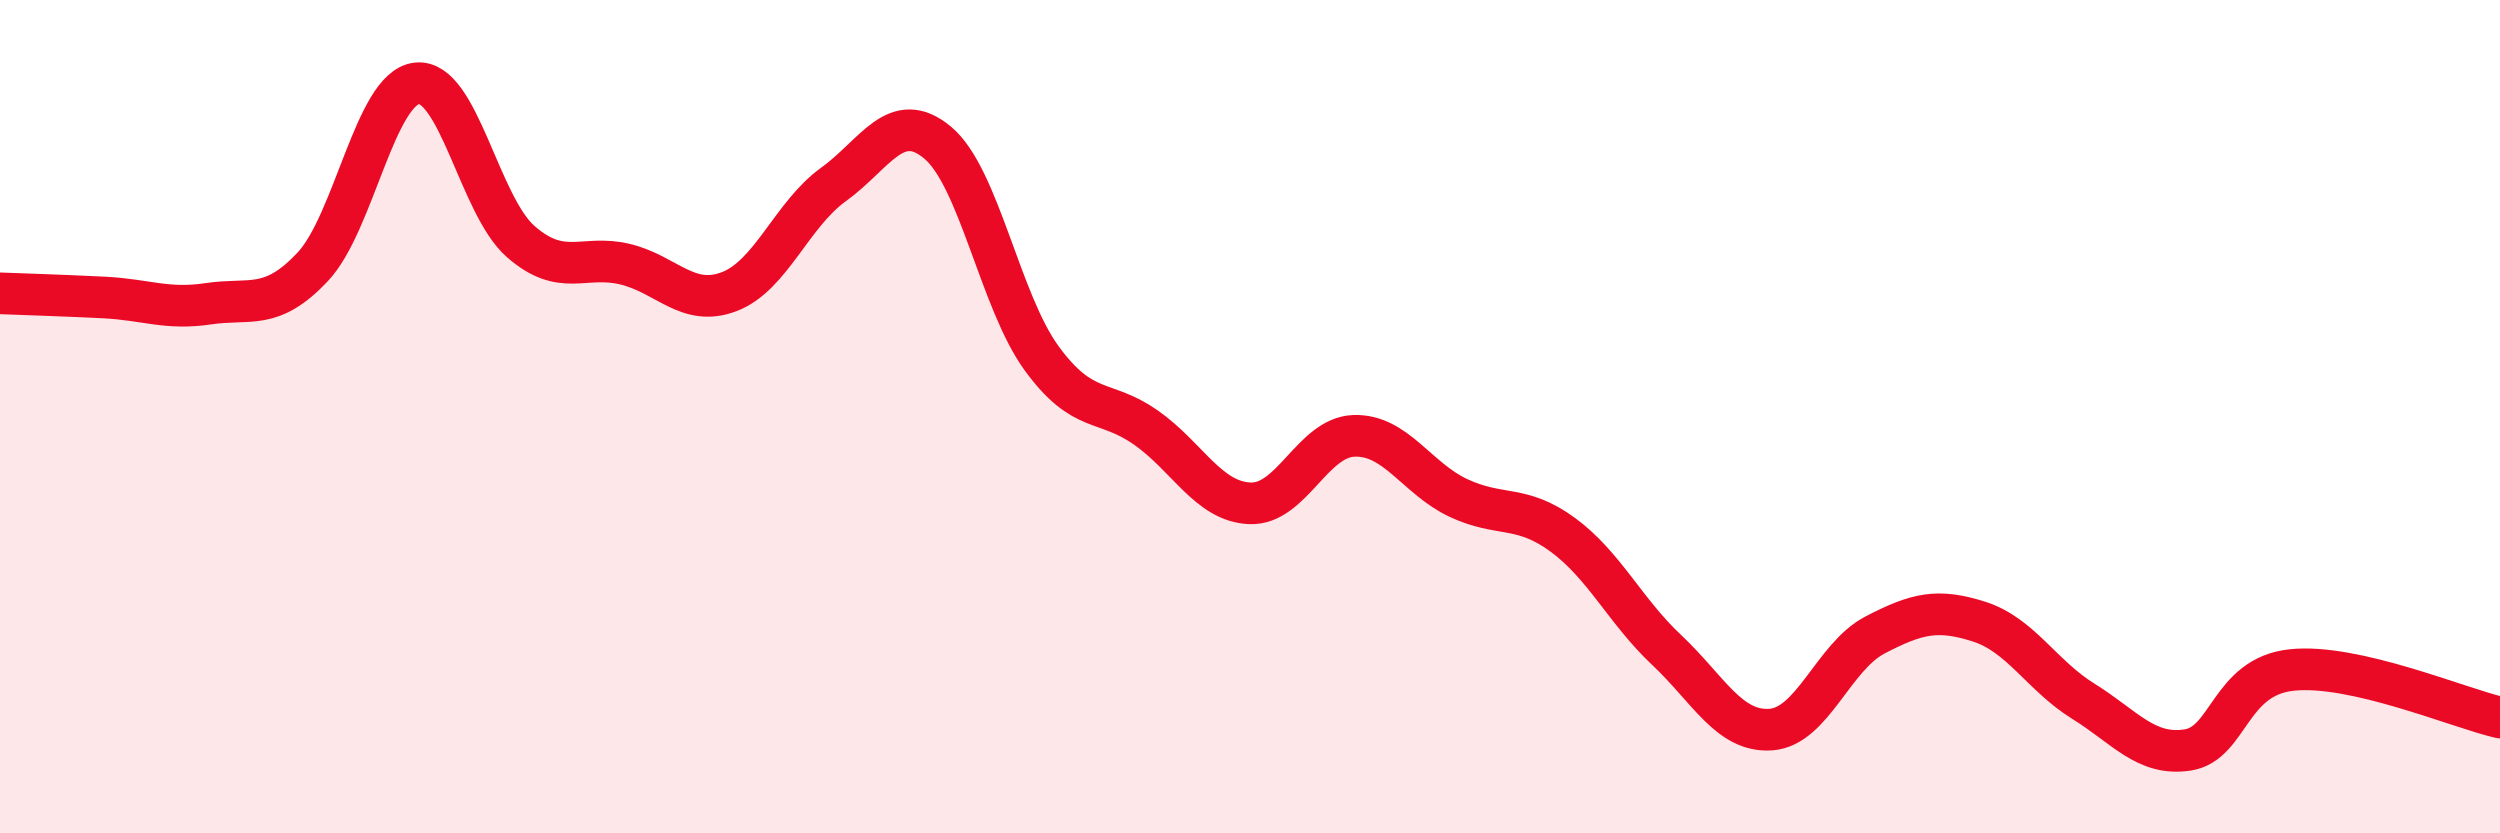
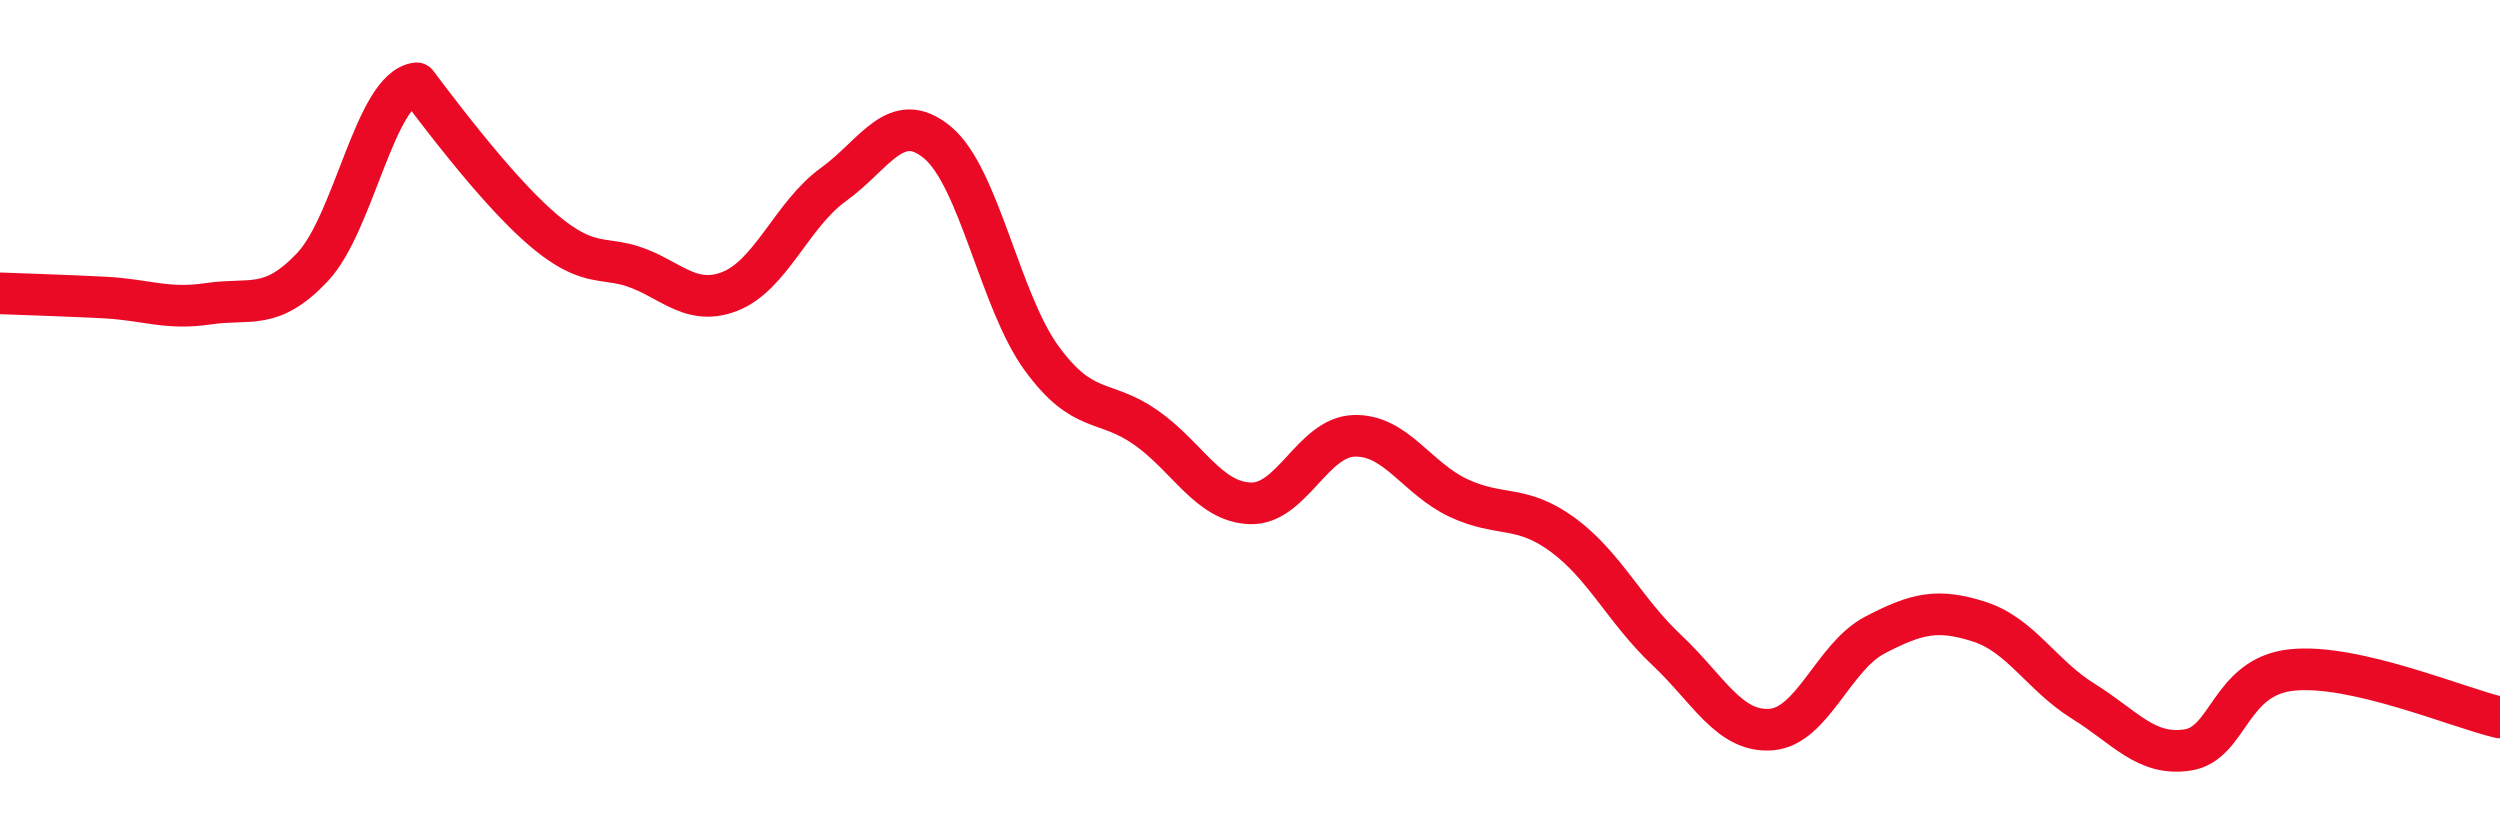
<svg xmlns="http://www.w3.org/2000/svg" width="60" height="20" viewBox="0 0 60 20">
-   <path d="M 0,7.04 C 0.5,7.06 1.5,7.09 2.5,7.14 C 3.5,7.19 4,7.44 5,7.29 C 6,7.14 6.5,7.47 7.5,6.41 C 8.5,5.35 9,2.12 10,2 C 11,1.88 11.5,4.93 12.5,5.8 C 13.5,6.67 14,6.1 15,6.34 C 16,6.58 16.5,7.38 17.5,7 C 18.5,6.62 19,5.15 20,4.43 C 21,3.71 21.5,2.59 22.5,3.42 C 23.5,4.25 24,7.23 25,8.6 C 26,9.97 26.5,9.56 27.5,10.26 C 28.5,10.96 29,12.04 30,12.08 C 31,12.12 31.5,10.49 32.5,10.46 C 33.5,10.43 34,11.48 35,11.95 C 36,12.42 36.5,12.1 37.5,12.83 C 38.5,13.56 39,14.66 40,15.6 C 41,16.54 41.5,17.58 42.5,17.51 C 43.5,17.44 44,15.76 45,15.24 C 46,14.72 46.5,14.6 47.5,14.92 C 48.5,15.24 49,16.21 50,16.83 C 51,17.45 51.5,18.15 52.5,18 C 53.5,17.85 53.5,16.24 55,16.08 C 56.5,15.92 59,16.99 60,17.22L60 20L0 20Z" fill="#EB0A25" opacity="0.1" stroke-linecap="round" stroke-linejoin="round" />
-   <path d="M 0,7.04 C 0.5,7.06 1.5,7.09 2.5,7.14 C 3.5,7.19 4,7.44 5,7.29 C 6,7.14 6.5,7.47 7.5,6.41 C 8.5,5.35 9,2.12 10,2 C 11,1.88 11.5,4.93 12.5,5.8 C 13.5,6.67 14,6.1 15,6.34 C 16,6.58 16.5,7.38 17.5,7 C 18.5,6.62 19,5.15 20,4.43 C 21,3.71 21.5,2.59 22.5,3.42 C 23.5,4.25 24,7.23 25,8.6 C 26,9.97 26.5,9.56 27.5,10.26 C 28.5,10.96 29,12.04 30,12.08 C 31,12.12 31.5,10.49 32.5,10.46 C 33.5,10.43 34,11.48 35,11.95 C 36,12.42 36.5,12.1 37.5,12.83 C 38.5,13.56 39,14.66 40,15.6 C 41,16.54 41.5,17.58 42.5,17.51 C 43.5,17.44 44,15.76 45,15.24 C 46,14.72 46.5,14.6 47.5,14.92 C 48.5,15.24 49,16.21 50,16.83 C 51,17.45 51.5,18.15 52.5,18 C 53.5,17.85 53.5,16.24 55,16.08 C 56.5,15.92 59,16.99 60,17.22" stroke="#EB0A25" stroke-width="1" fill="none" stroke-linecap="round" stroke-linejoin="round" />
+   <path d="M 0,7.04 C 0.5,7.06 1.5,7.09 2.5,7.14 C 3.5,7.19 4,7.44 5,7.29 C 6,7.14 6.5,7.47 7.5,6.41 C 8.5,5.35 9,2.12 10,2 C 13.5,6.67 14,6.1 15,6.34 C 16,6.58 16.5,7.38 17.5,7 C 18.5,6.62 19,5.15 20,4.43 C 21,3.71 21.5,2.59 22.5,3.42 C 23.5,4.25 24,7.23 25,8.6 C 26,9.97 26.5,9.56 27.5,10.26 C 28.5,10.96 29,12.04 30,12.08 C 31,12.12 31.5,10.49 32.5,10.46 C 33.5,10.43 34,11.48 35,11.95 C 36,12.42 36.5,12.1 37.5,12.83 C 38.5,13.56 39,14.66 40,15.6 C 41,16.54 41.5,17.58 42.5,17.51 C 43.5,17.44 44,15.76 45,15.24 C 46,14.72 46.5,14.6 47.5,14.92 C 48.5,15.24 49,16.21 50,16.83 C 51,17.45 51.5,18.15 52.5,18 C 53.5,17.85 53.5,16.24 55,16.08 C 56.5,15.92 59,16.99 60,17.22" stroke="#EB0A25" stroke-width="1" fill="none" stroke-linecap="round" stroke-linejoin="round" />
</svg>